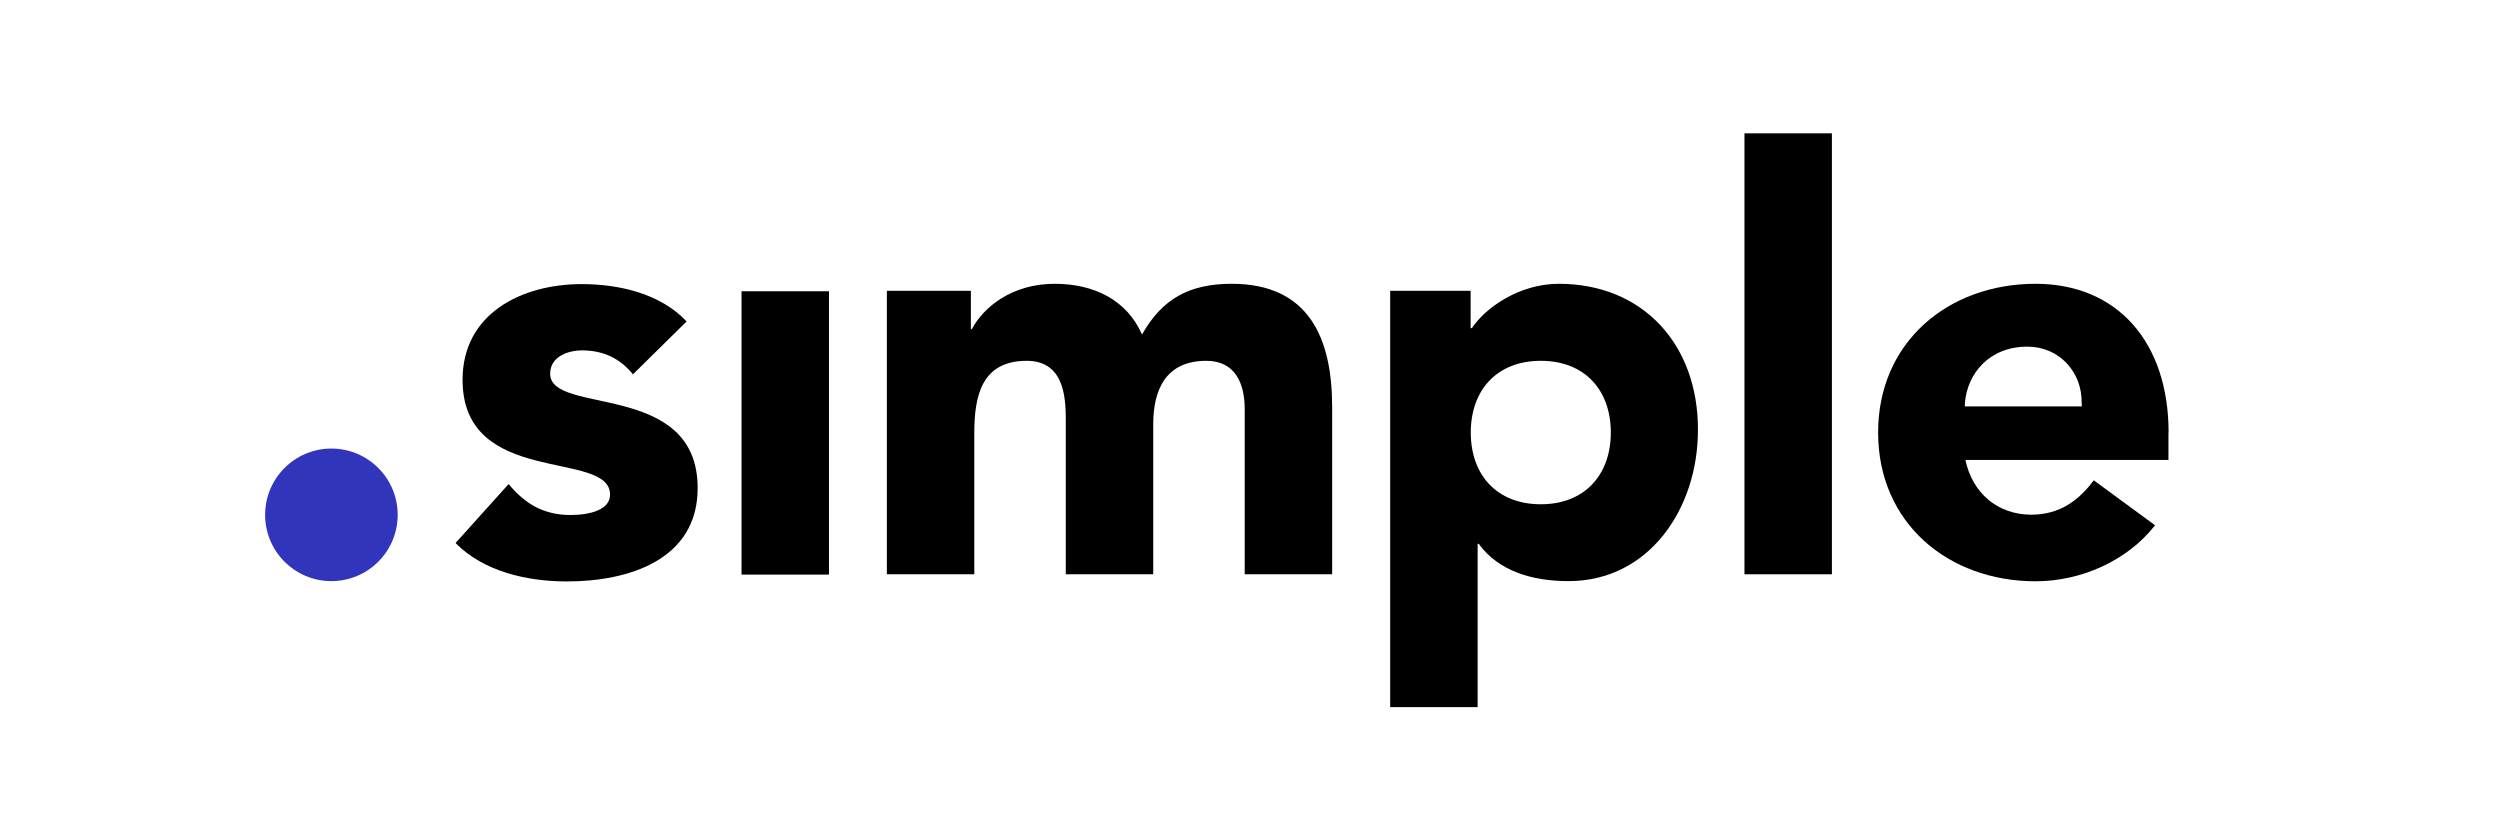
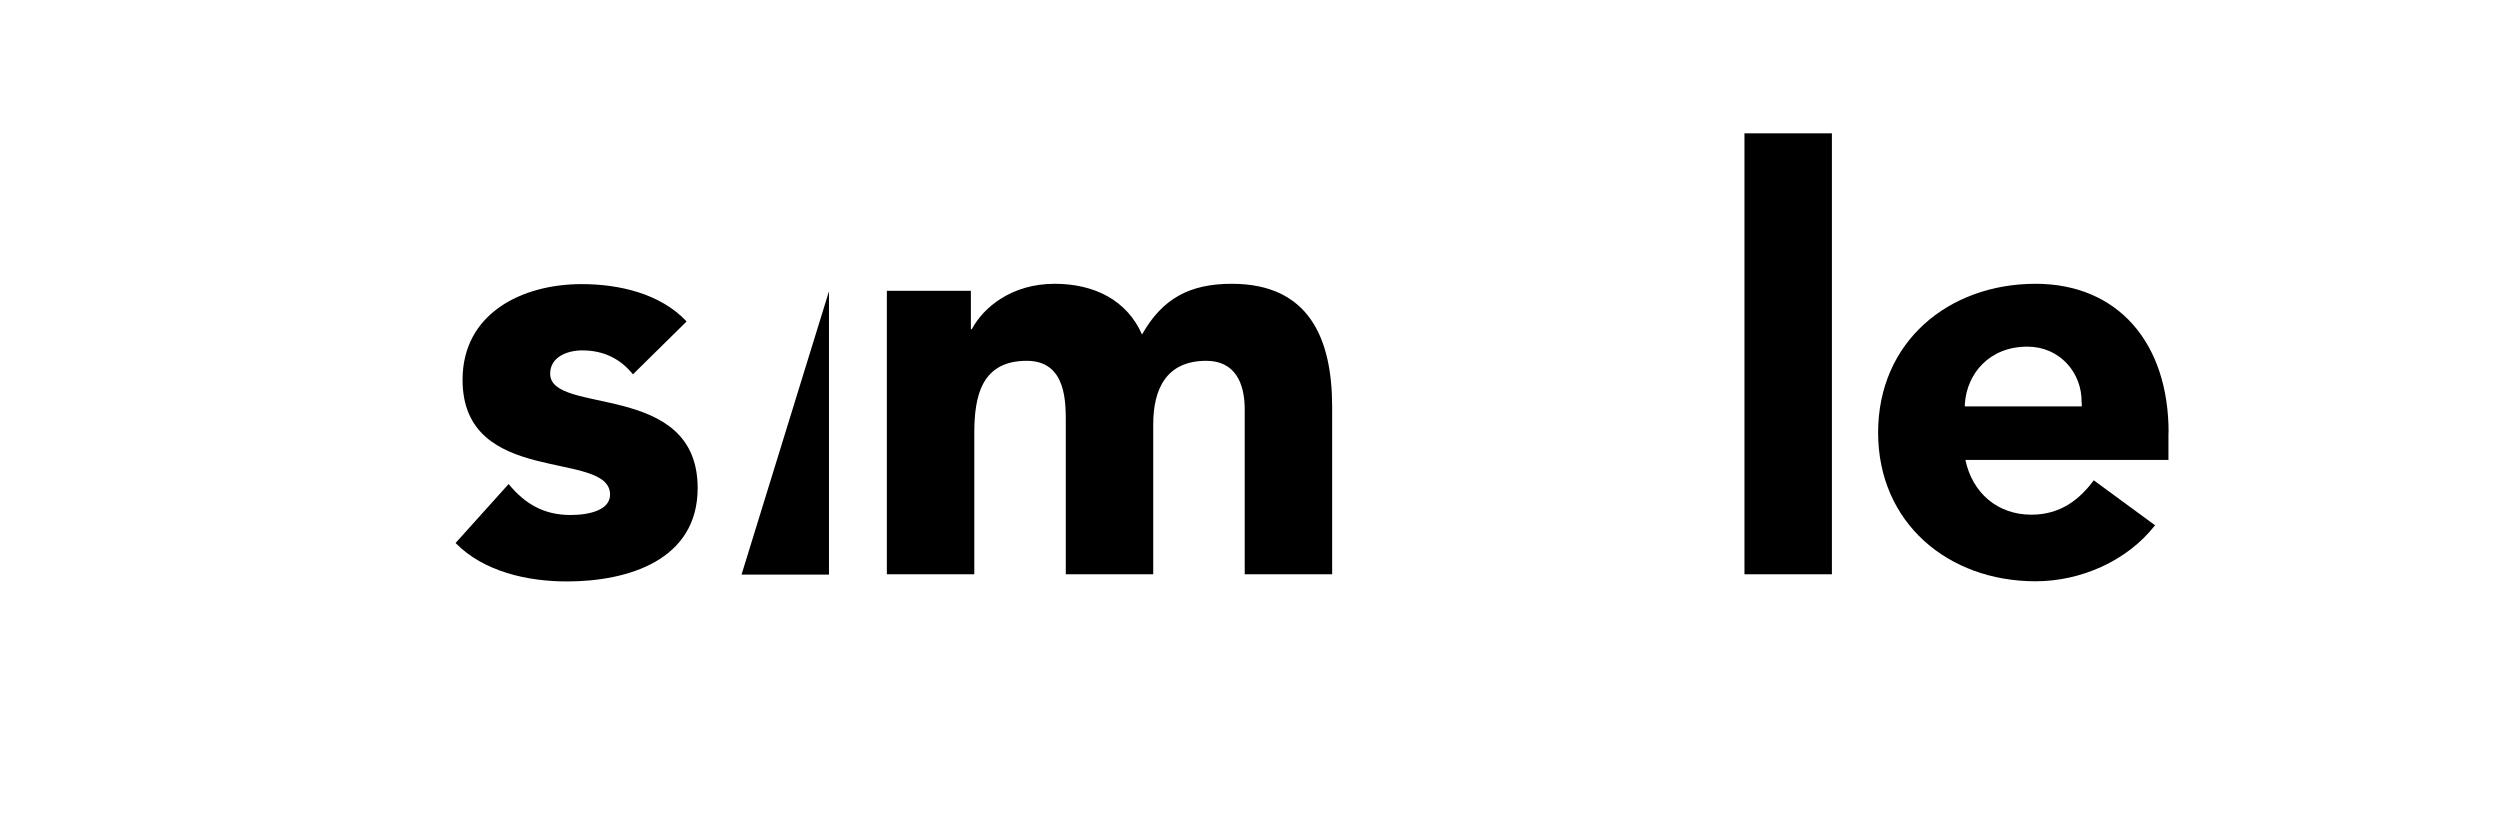
<svg xmlns="http://www.w3.org/2000/svg" enable-background="new 0 0 1606.8 539.7" viewBox="0 0 1606.8 539.7">
-   <circle cx="213" cy="330.9" fill="#3135bc" r="42.6" />
  <path d="m1121.2 369.1h56.2v-283.4h-56.2z" />
-   <path d="m1001.9 182.4c-25.5 0-47.2 15.4-55.9 28.5h-.8v-24h-51.7v267.6h56.2v-105h.7c12.7 17.6 34.5 24 57.7 24 51.7 0 83.2-46.5 83.2-97.1.2-55-35.4-94-89.4-94zm-11.6 141.7c-28.1 0-45-18.7-45-46.1s16.9-46.1 45-46.1 45 18.7 45 46.1c0 27.3-16.9 46.1-45 46.1z" />
  <path d="m570 369.1h56.2v-90.7c0-23.6 4.5-46.5 33.7-46.5 25.9 0 25.1 27.4 25.1 40.9v96.3h56.2v-96.3c0-22.5 8.2-40.9 34.1-40.9 18.4 0 24.7 14.2 24.7 31.1v106.1h56.2v-107.6c0-44.2-15-79.1-64.5-79.1-27 0-44.6 9.4-57.7 32.6-9.7-22.1-30.7-32.6-56.2-32.6-27.4 0-45.7 15-53.2 29.2h-.6v-24.7h-54z" />
-   <path d="m476.6 369.3h56.2v-182.1h-56.2z" />
+   <path d="m476.6 369.3h56.2v-182.1z" />
  <path d="m441.3 206.6c-16.9-18-43.5-24-67.5-24-38.2 0-76.5 18.7-76.5 61.5 0 69.3 94.8 44.6 94.8 73.8 0 9.7-12.7 13.1-25.5 13.1-16.9 0-29.2-7.1-39.7-19.9l-34.1 37.9c18 18.4 46.1 24.7 71.6 24.7 39 0 84-13.5 84-60 0-69.3-94.8-46.5-94.8-73.5 0-10.9 11.2-15 20.6-15 13.5 0 24.4 5.2 32.6 15.4z" />
  <path d="m1393.8 278c0-58.1-33-95.6-85.5-95.6-56.2 0-101.2 37.5-101.2 95.6s45 95.6 101.2 95.6c29.2 0 58.9-13.1 76.8-36l-39.4-28.9c-9.4 12.7-21.7 22.1-40.1 22.1-21.7 0-37.9-13.9-42.4-35.2h130.5v-17.6zm-55.8-16.8h-75.2c0-.7.1-1.5.1-2.3 1.5-18.4 15.2-36.1 40.2-36.1 20.5 0 35.2 16.5 34.8 36.1.1 0 .1.9.1 2.3z" />
</svg>